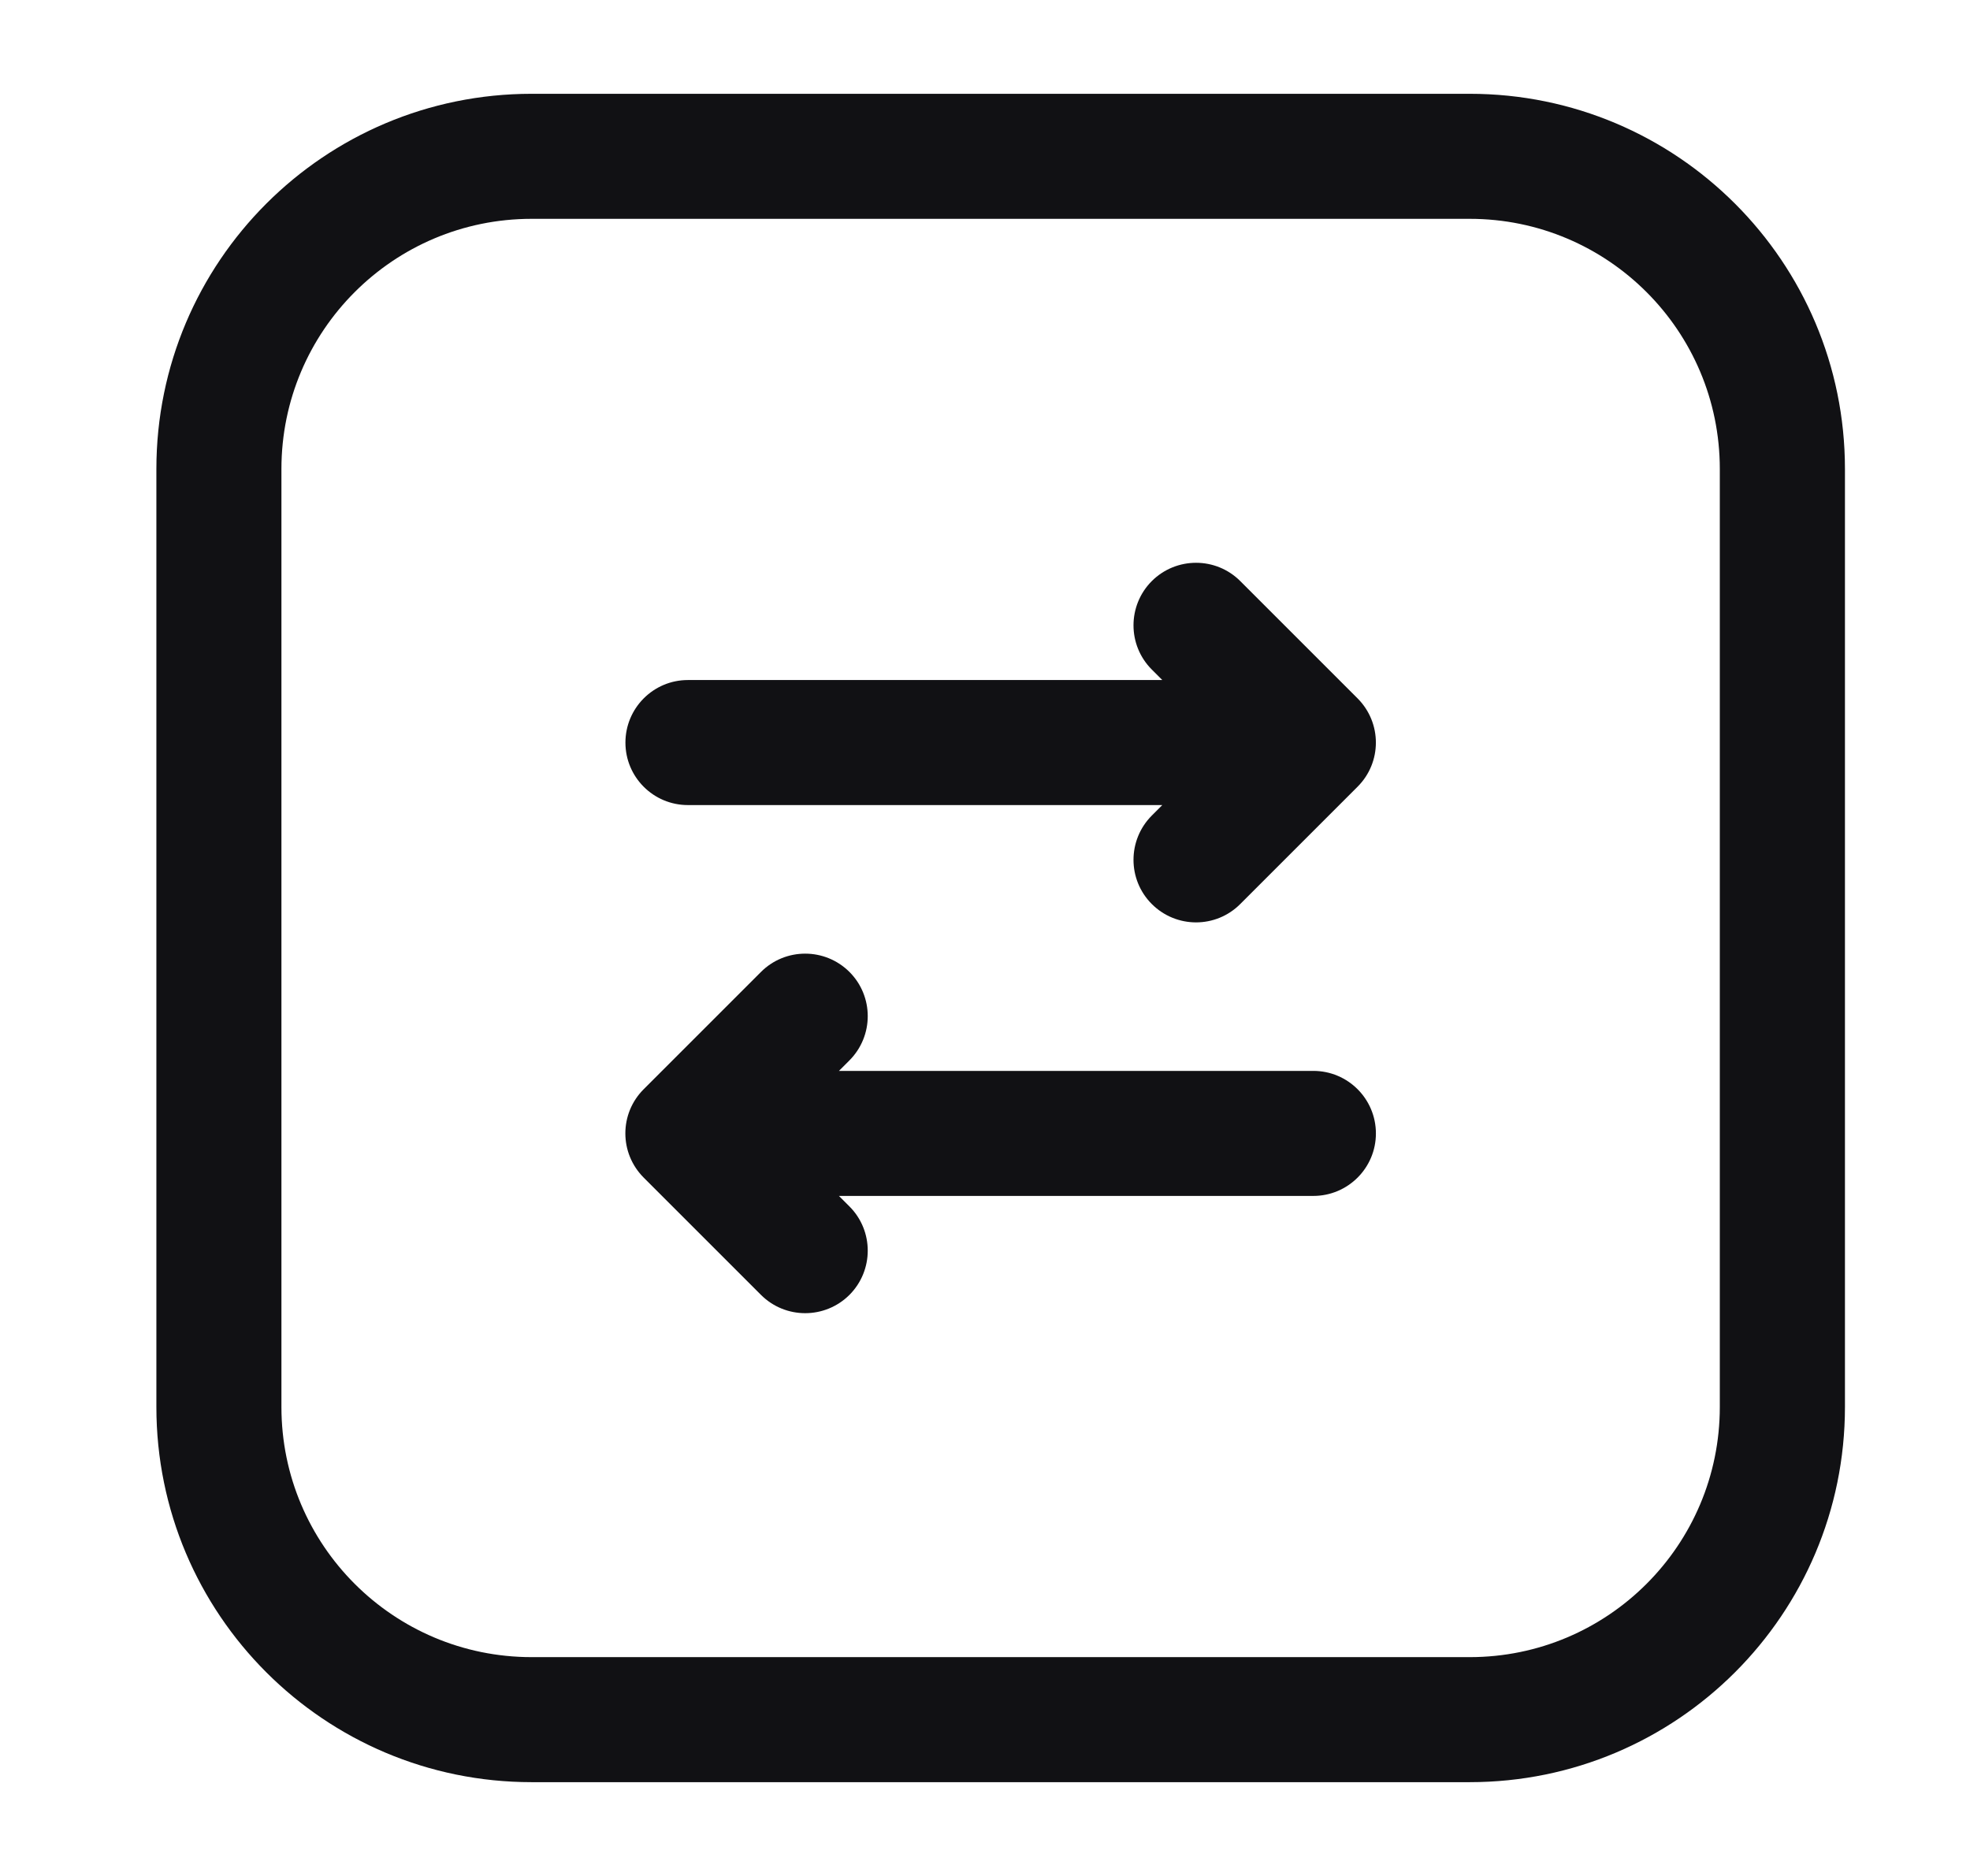
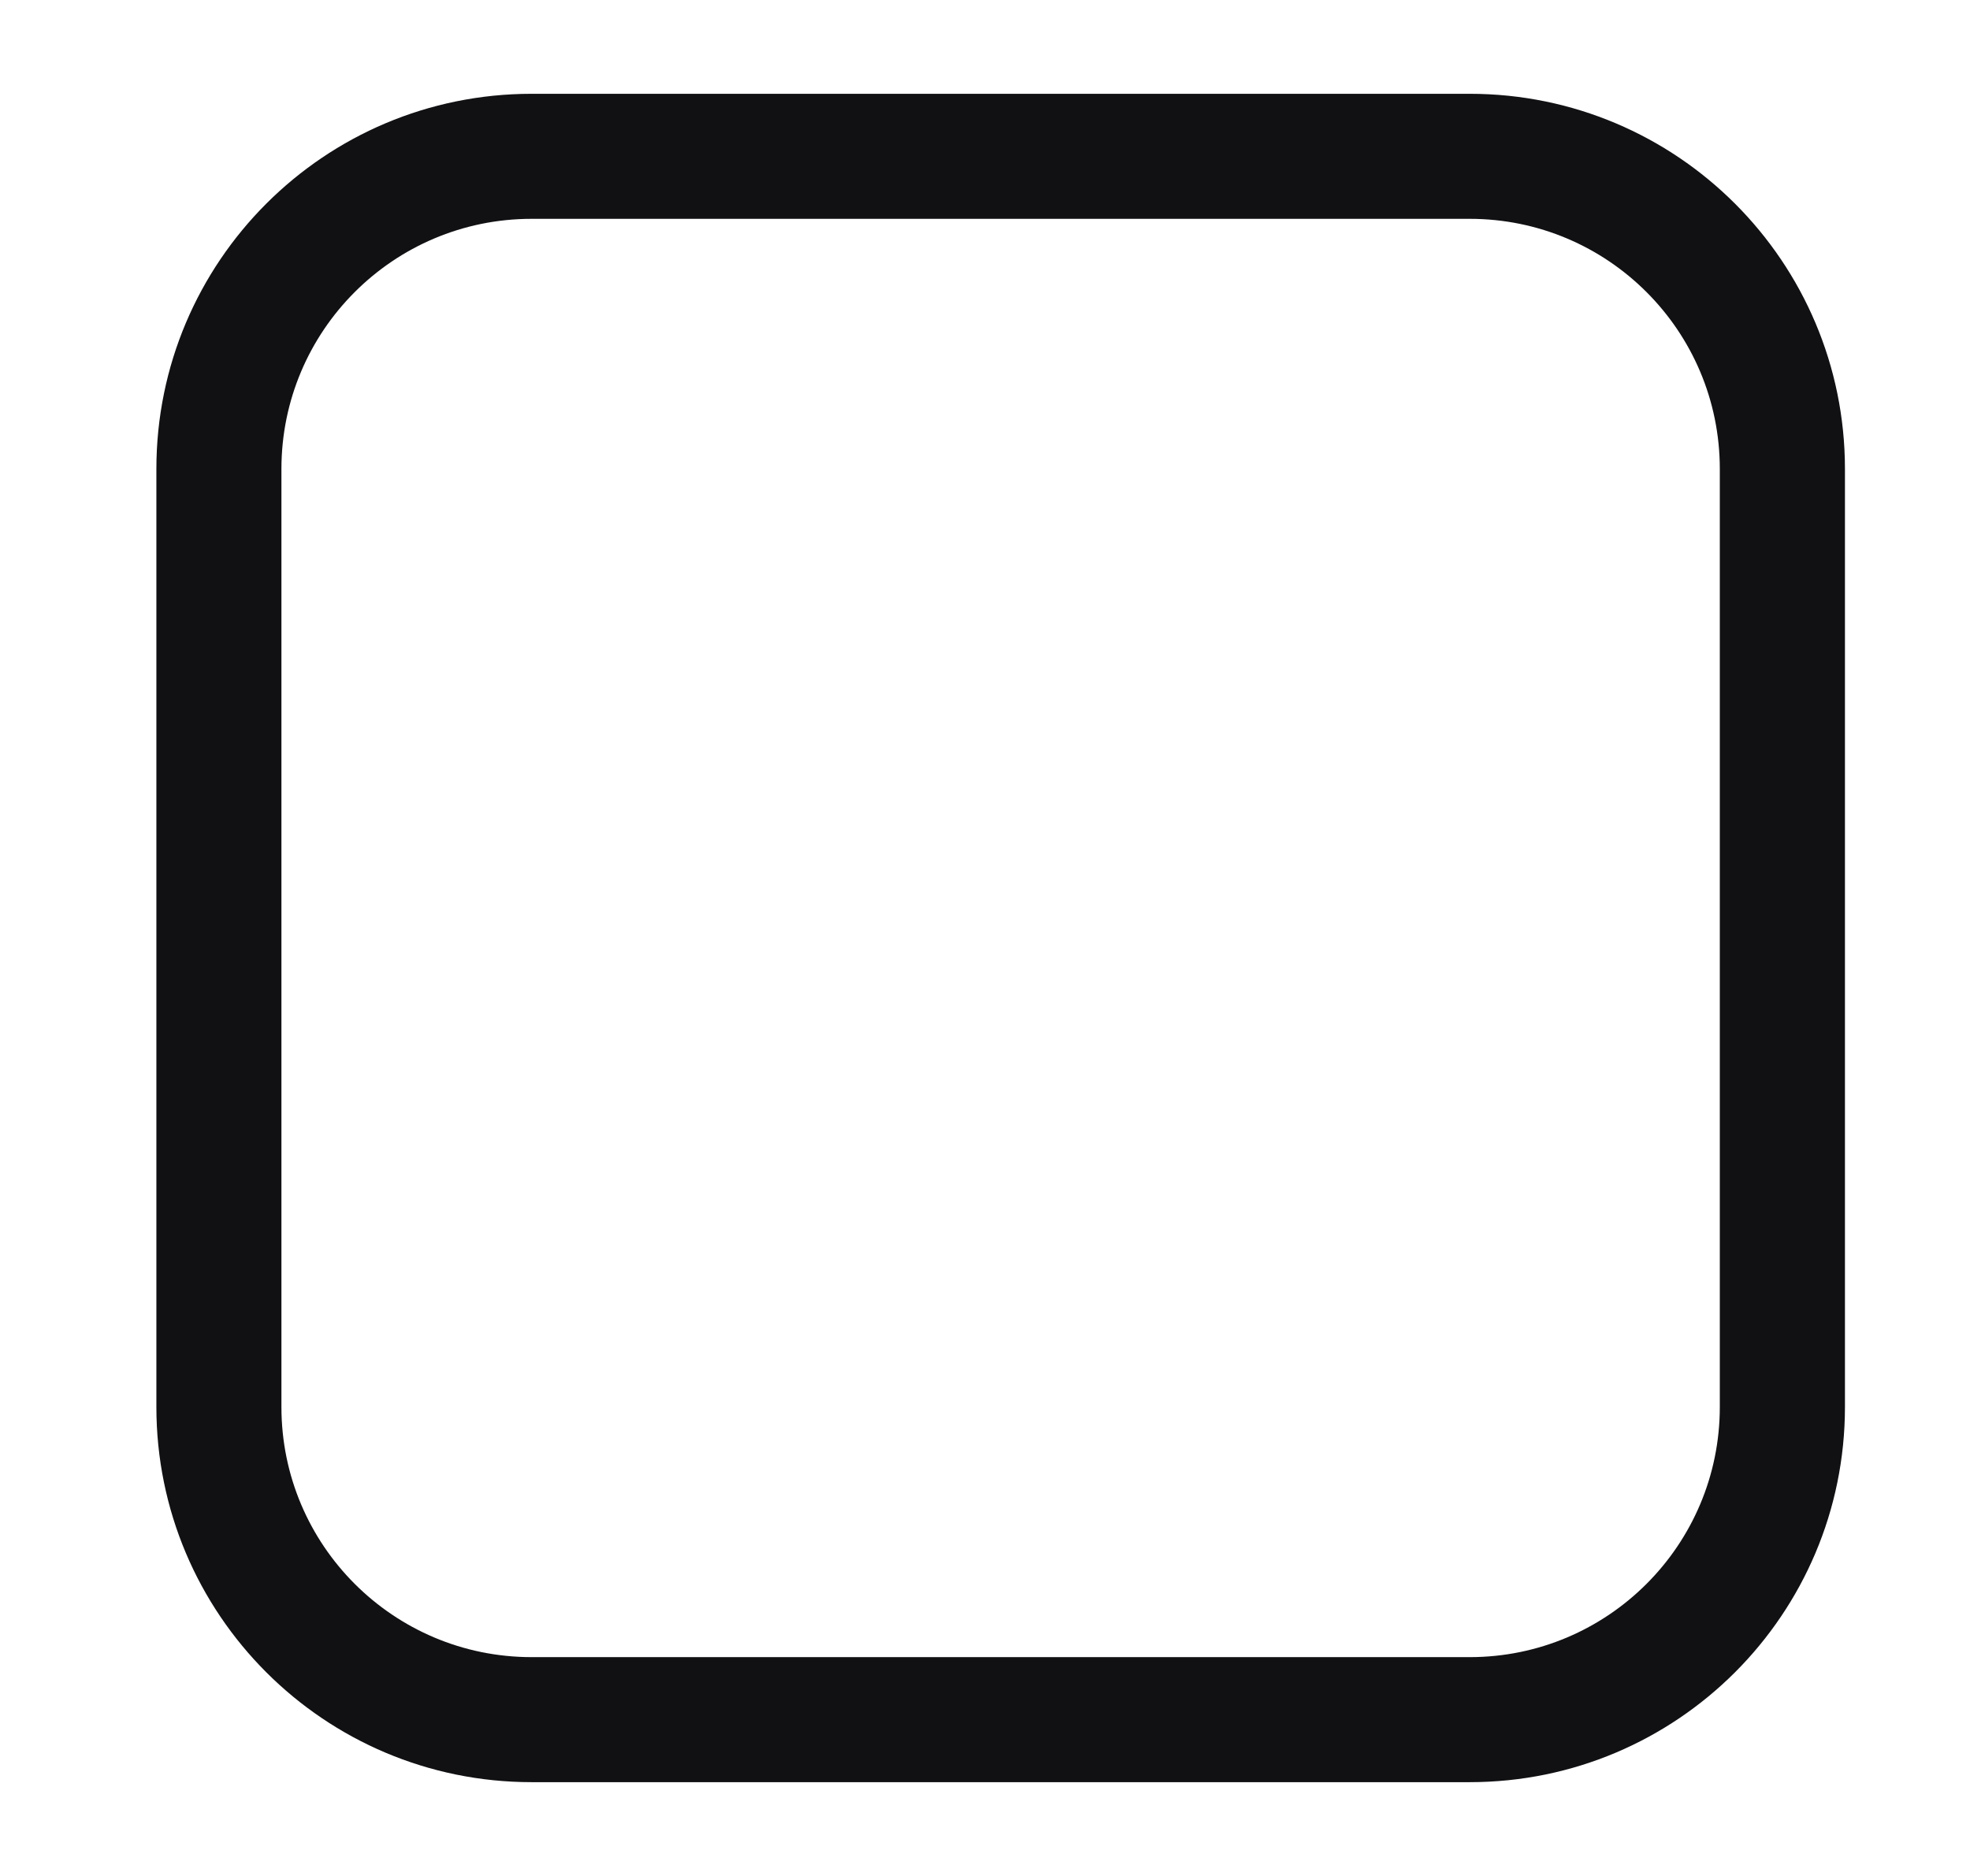
<svg xmlns="http://www.w3.org/2000/svg" width="21" height="20" viewBox="0 0 21 20" fill="none">
-   <path d="M13.221 6.195C12.961 5.935 12.539 5.935 12.278 6.195C12.018 6.456 12.018 6.878 12.278 7.138L12.39 7.25H7.333C6.965 7.25 6.667 7.549 6.667 7.917C6.667 8.285 6.965 8.583 7.333 8.583H12.39L12.278 8.695C12.018 8.956 12.018 9.378 12.278 9.638C12.539 9.899 12.961 9.899 13.221 9.638L14.471 8.388C14.732 8.128 14.732 7.706 14.471 7.445L13.221 6.195Z" fill="#111114" />
-   <path d="M9.055 11.305C9.315 11.044 9.315 10.622 9.055 10.362C8.794 10.102 8.372 10.102 8.112 10.362L6.862 11.612C6.601 11.872 6.601 12.294 6.862 12.555L8.112 13.805C8.372 14.065 8.794 14.065 9.055 13.805C9.315 13.544 9.315 13.122 9.055 12.862L8.943 12.75H14C14.368 12.75 14.667 12.452 14.667 12.084C14.667 11.715 14.368 11.417 14 11.417H8.943L9.055 11.305Z" fill="#111114" />
  <path fill-rule="evenodd" clip-rule="evenodd" d="M5.667 1C3.457 1 1.667 2.791 1.667 5V15C1.667 17.209 3.457 19 5.667 19H15.667C17.876 19 19.667 17.209 19.667 15V5C19.667 2.791 17.876 1 15.667 1H5.667ZM3 5C3 3.527 4.194 2.333 5.667 2.333H15.667C17.139 2.333 18.333 3.527 18.333 5V15C18.333 16.473 17.139 17.667 15.667 17.667H5.667C4.194 17.667 3 16.473 3 15V5Z" fill="#111114" />
</svg>